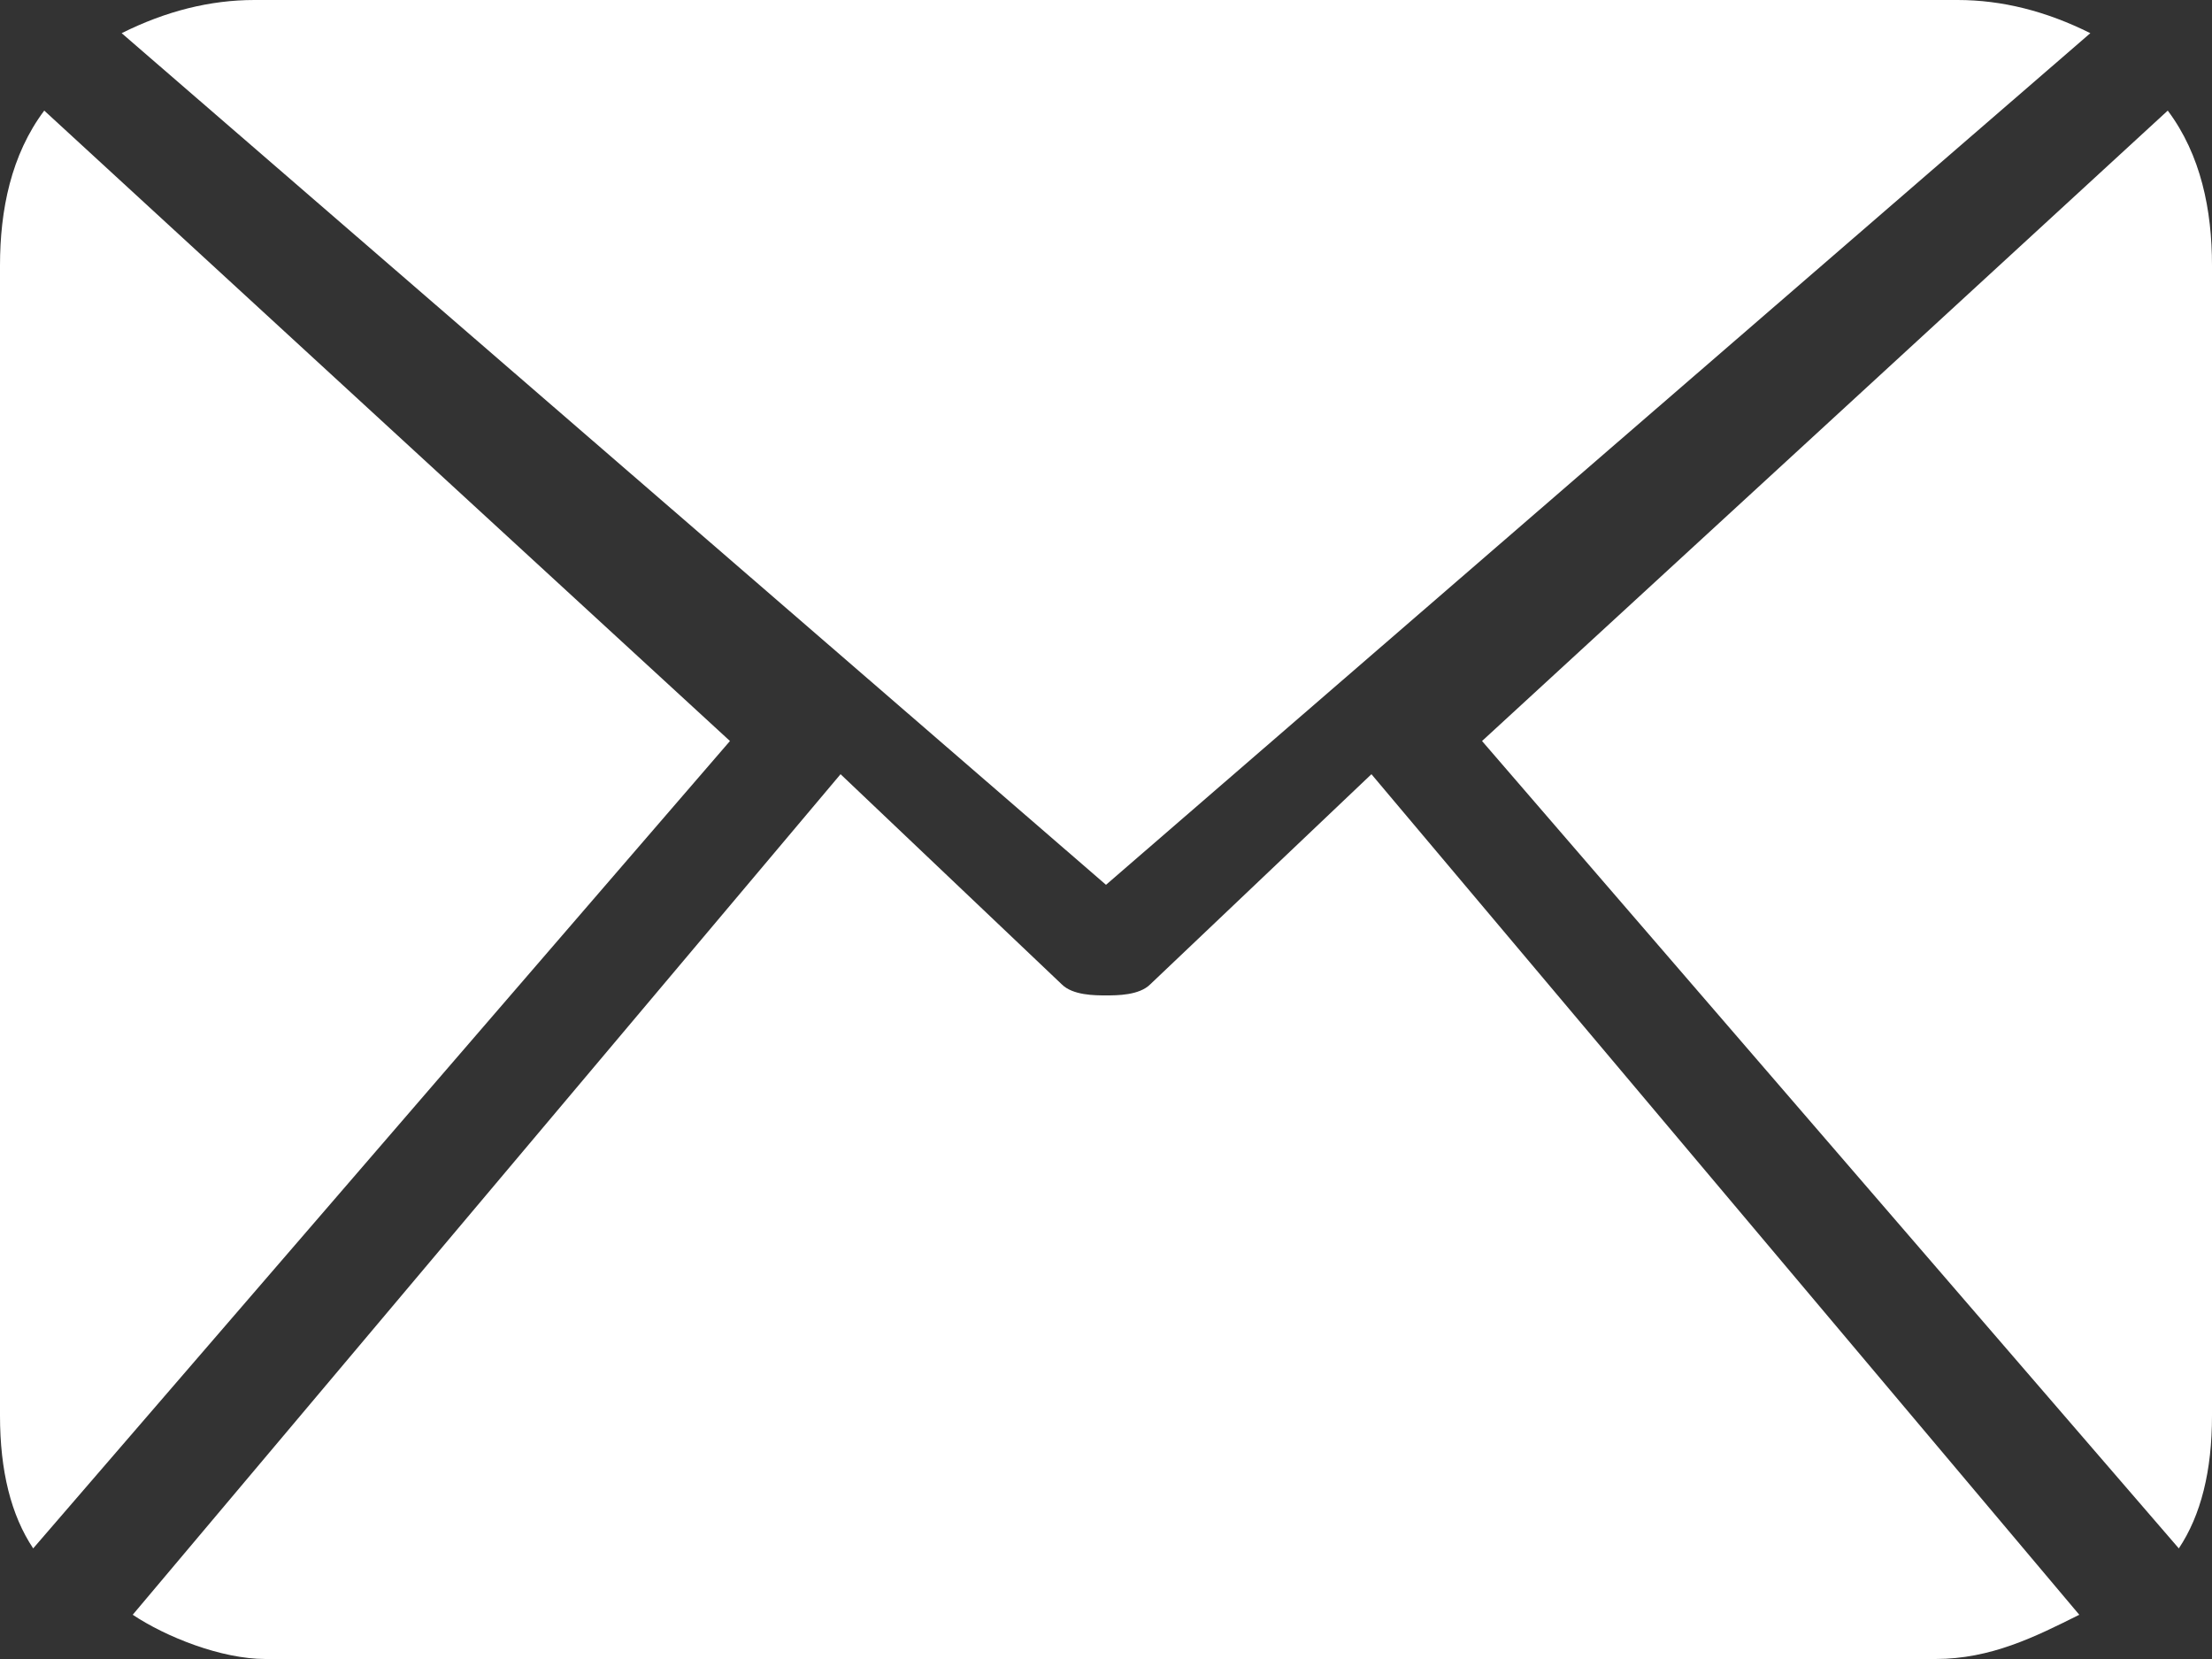
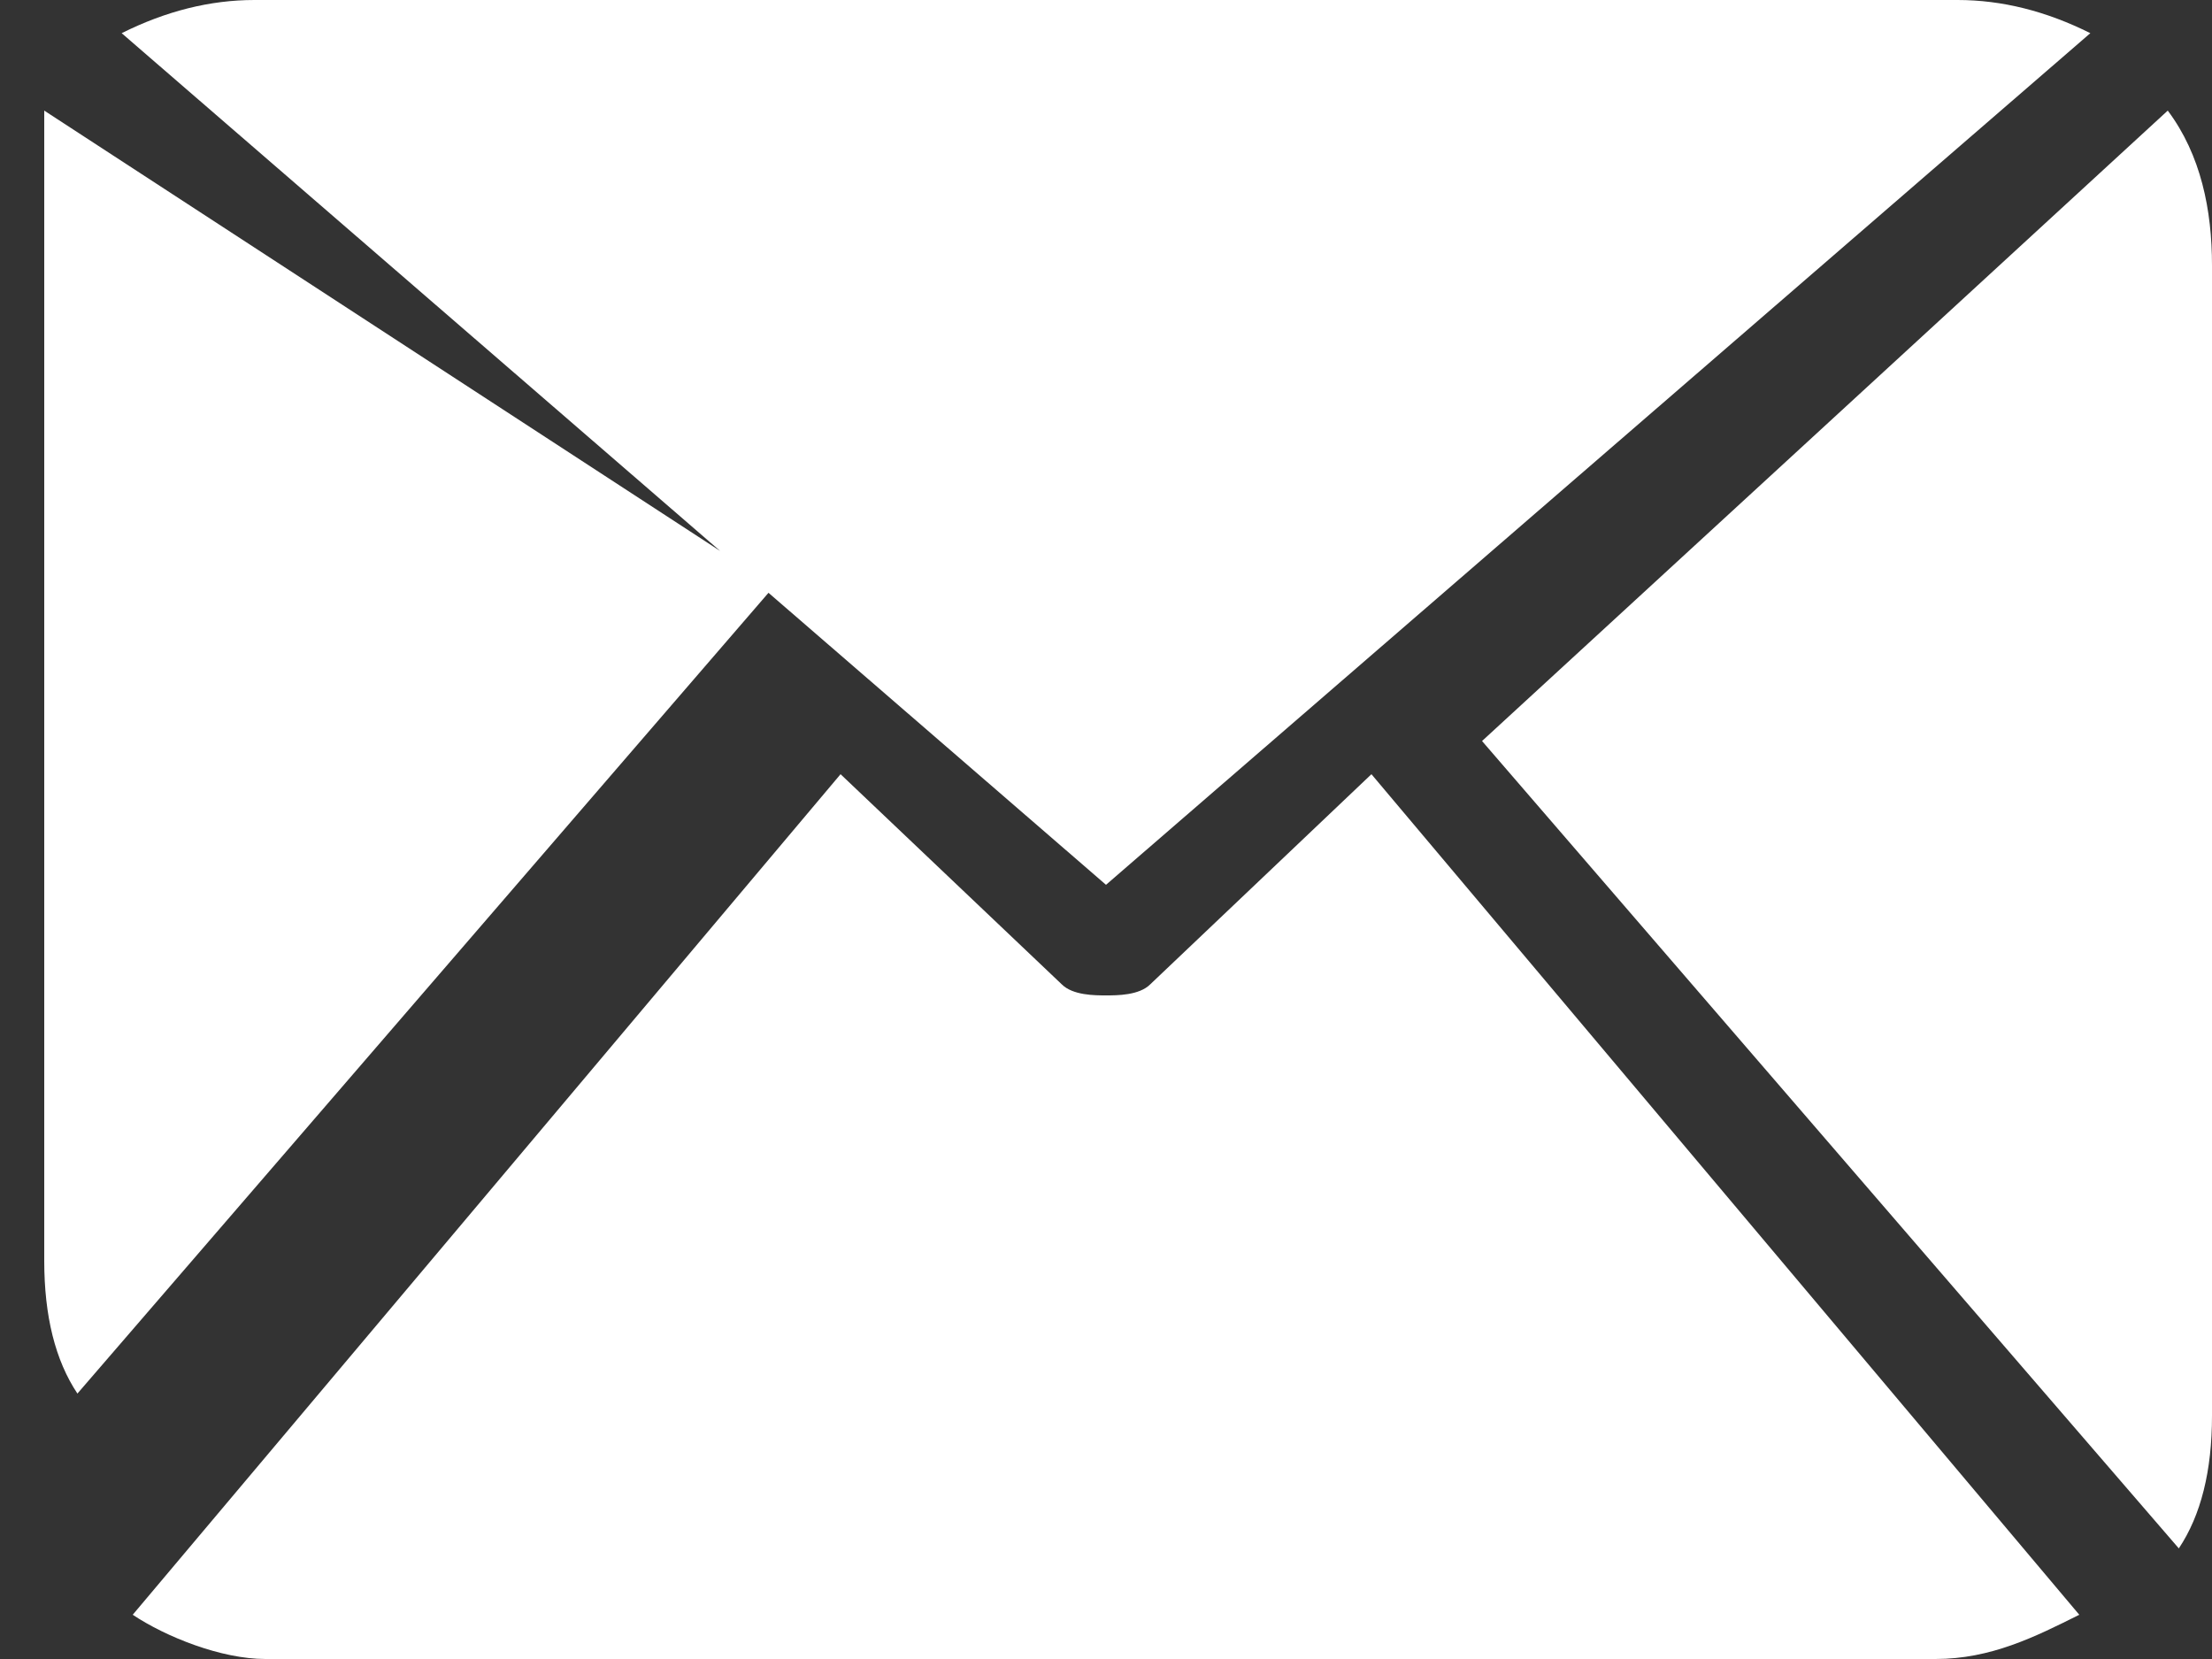
<svg xmlns="http://www.w3.org/2000/svg" version="1.1" id="katman_1" x="0px" y="0px" viewBox="0 0 20 15" style="enable-background:new 0 0 20 15;" xml:space="preserve">
  <rect x="0" y="0" width="20" height="15" fill="#333333" stroke="none" />
  <style type="text/css">
	.st0{fill:#FFFFFF;}
</style>
  <g id="Page-1">
    <g id="Index" transform="translate(-1357, -7186)">
      <g id="Group-18" transform="translate(1, 7008)">
        <g id="_x33_4400" transform="translate(1356, 178)">
-           <path id="Shape" class="st0" d="M20,12.8c0,0.5-0.1,0.9-0.3,1.2l-6.3-7.3L19.6,1C19.9,1.4,20,1.9,20,2.4V12.8z M10,8l8.9-7.7      C18.5,0.1,18.1,0,17.7,0H2.3C1.9,0,1.5,0.1,1.1,0.3L10,8z M12.4,7l-2,1.9C10.3,9,10.1,9,10,9C9.9,9,9.7,9,9.6,8.9L7.6,7      l-6.4,7.6C1.5,14.8,2,15,2.4,15h15.1c0.5,0,0.9-0.2,1.3-0.4L12.4,7z M0.4,1C0.1,1.4,0,1.9,0,2.4v10.4c0,0.5,0.1,0.9,0.3,1.2      l6.3-7.3L0.4,1z" />
+           <path id="Shape" class="st0" d="M20,12.8c0,0.5-0.1,0.9-0.3,1.2l-6.3-7.3L19.6,1C19.9,1.4,20,1.9,20,2.4V12.8z M10,8l8.9-7.7      C18.5,0.1,18.1,0,17.7,0H2.3C1.9,0,1.5,0.1,1.1,0.3L10,8z M12.4,7l-2,1.9C10.3,9,10.1,9,10,9C9.9,9,9.7,9,9.6,8.9L7.6,7      l-6.4,7.6C1.5,14.8,2,15,2.4,15h15.1c0.5,0,0.9-0.2,1.3-0.4L12.4,7z M0.4,1v10.4c0,0.5,0.1,0.9,0.3,1.2      l6.3-7.3L0.4,1z" />
        </g>
      </g>
    </g>
  </g>
</svg>